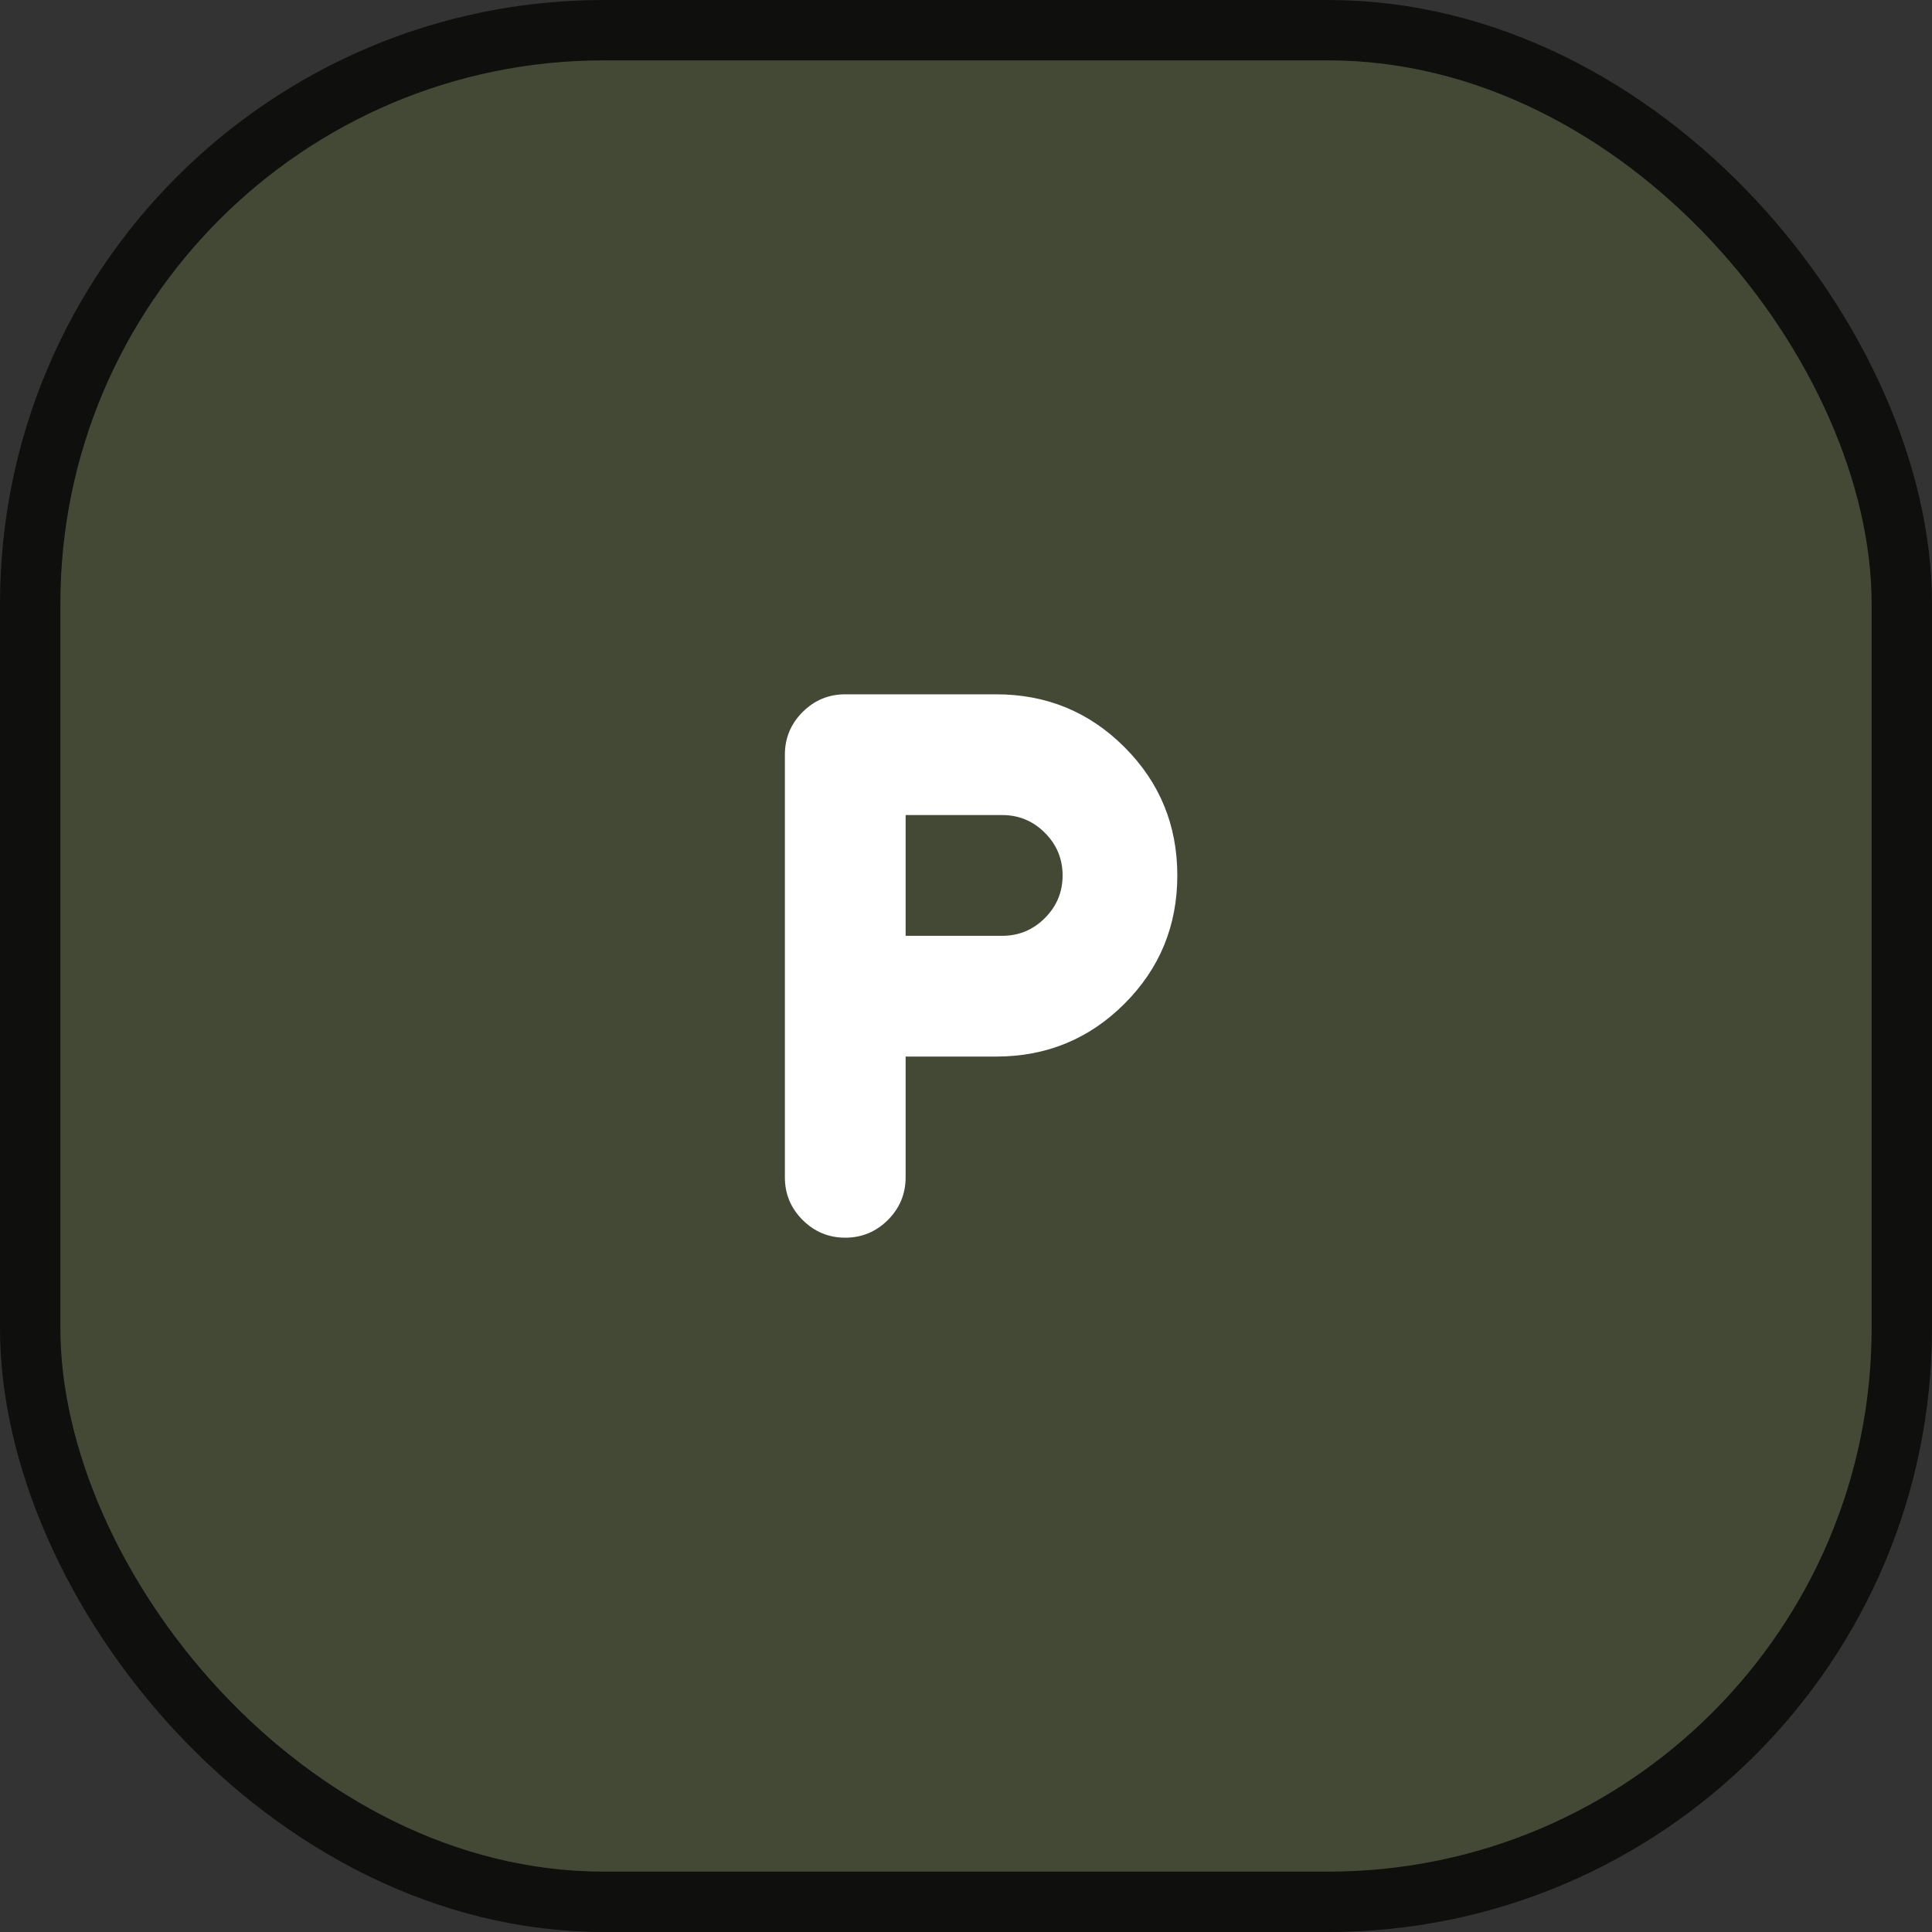
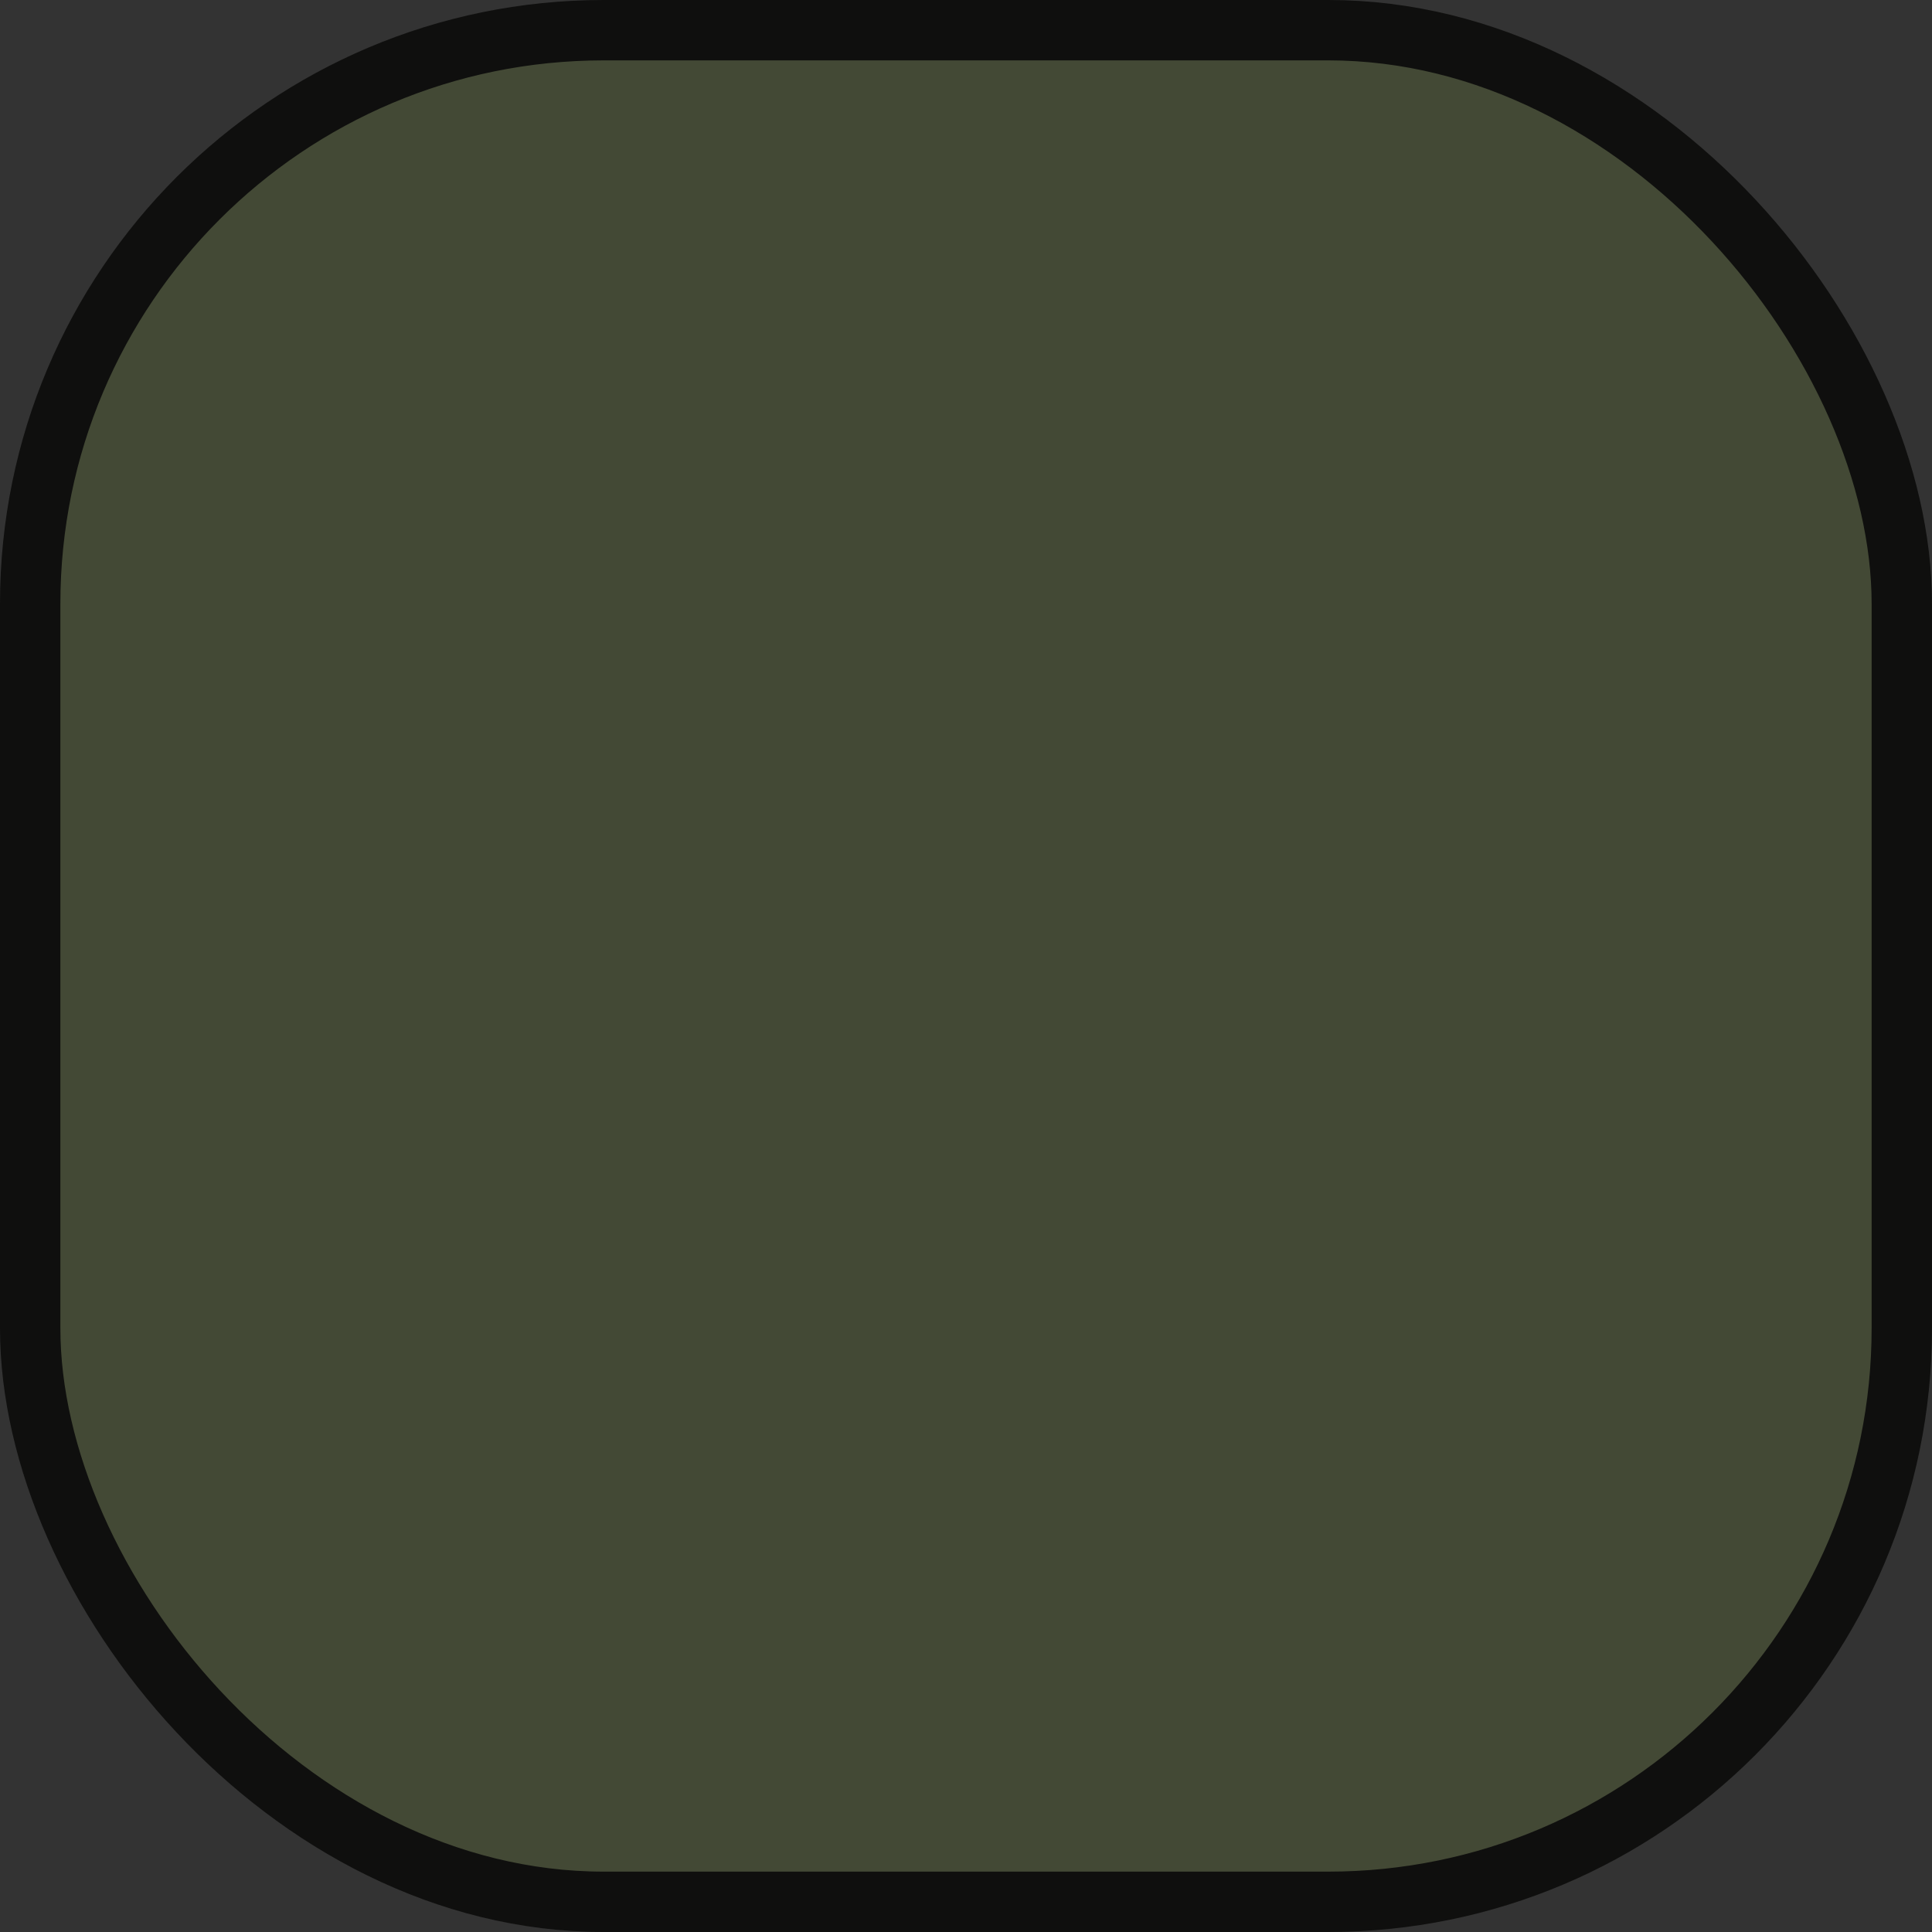
<svg xmlns="http://www.w3.org/2000/svg" width="64" height="64" viewBox="0 0 64 64" fill="none">
  <rect x="0" y="0" width="64" height="64" fill="#333333" stroke="none" />
  <rect x="1" y="1" width="62" height="62" rx="19" fill="#6A7B3B" fill-opacity="0.3" />
  <rect x="1" y="1" width="62" height="62" rx="19" stroke="#0F0F0E" stroke-width="2" />
  <mask id="mask0_917_13133" style="mask-type:alpha" maskUnits="userSpaceOnUse" x="20" y="20" width="24" height="24">
    <rect x="20" y="20" width="24" height="24" fill="#D9D9D9" />
  </mask>
  <g mask="url(#mask0_917_13133)">
-     <path d="M30 35V39C30 39.55 29.804 40.021 29.413 40.413C29.021 40.804 28.55 41 28 41C27.45 41 26.979 40.804 26.587 40.413C26.196 40.021 26 39.55 26 39V25C26 24.45 26.196 23.979 26.587 23.587C26.979 23.196 27.45 23 28 23H33C34.667 23 36.083 23.583 37.25 24.75C38.417 25.917 39 27.333 39 29C39 30.667 38.417 32.083 37.25 33.25C36.083 34.417 34.667 35 33 35H30ZM30 31H33.2C33.75 31 34.221 30.804 34.612 30.413C35.004 30.021 35.2 29.55 35.2 29C35.2 28.45 35.004 27.979 34.612 27.587C34.221 27.196 33.75 27 33.2 27H30V31Z" fill="white" />
-   </g>
+     </g>
</svg>